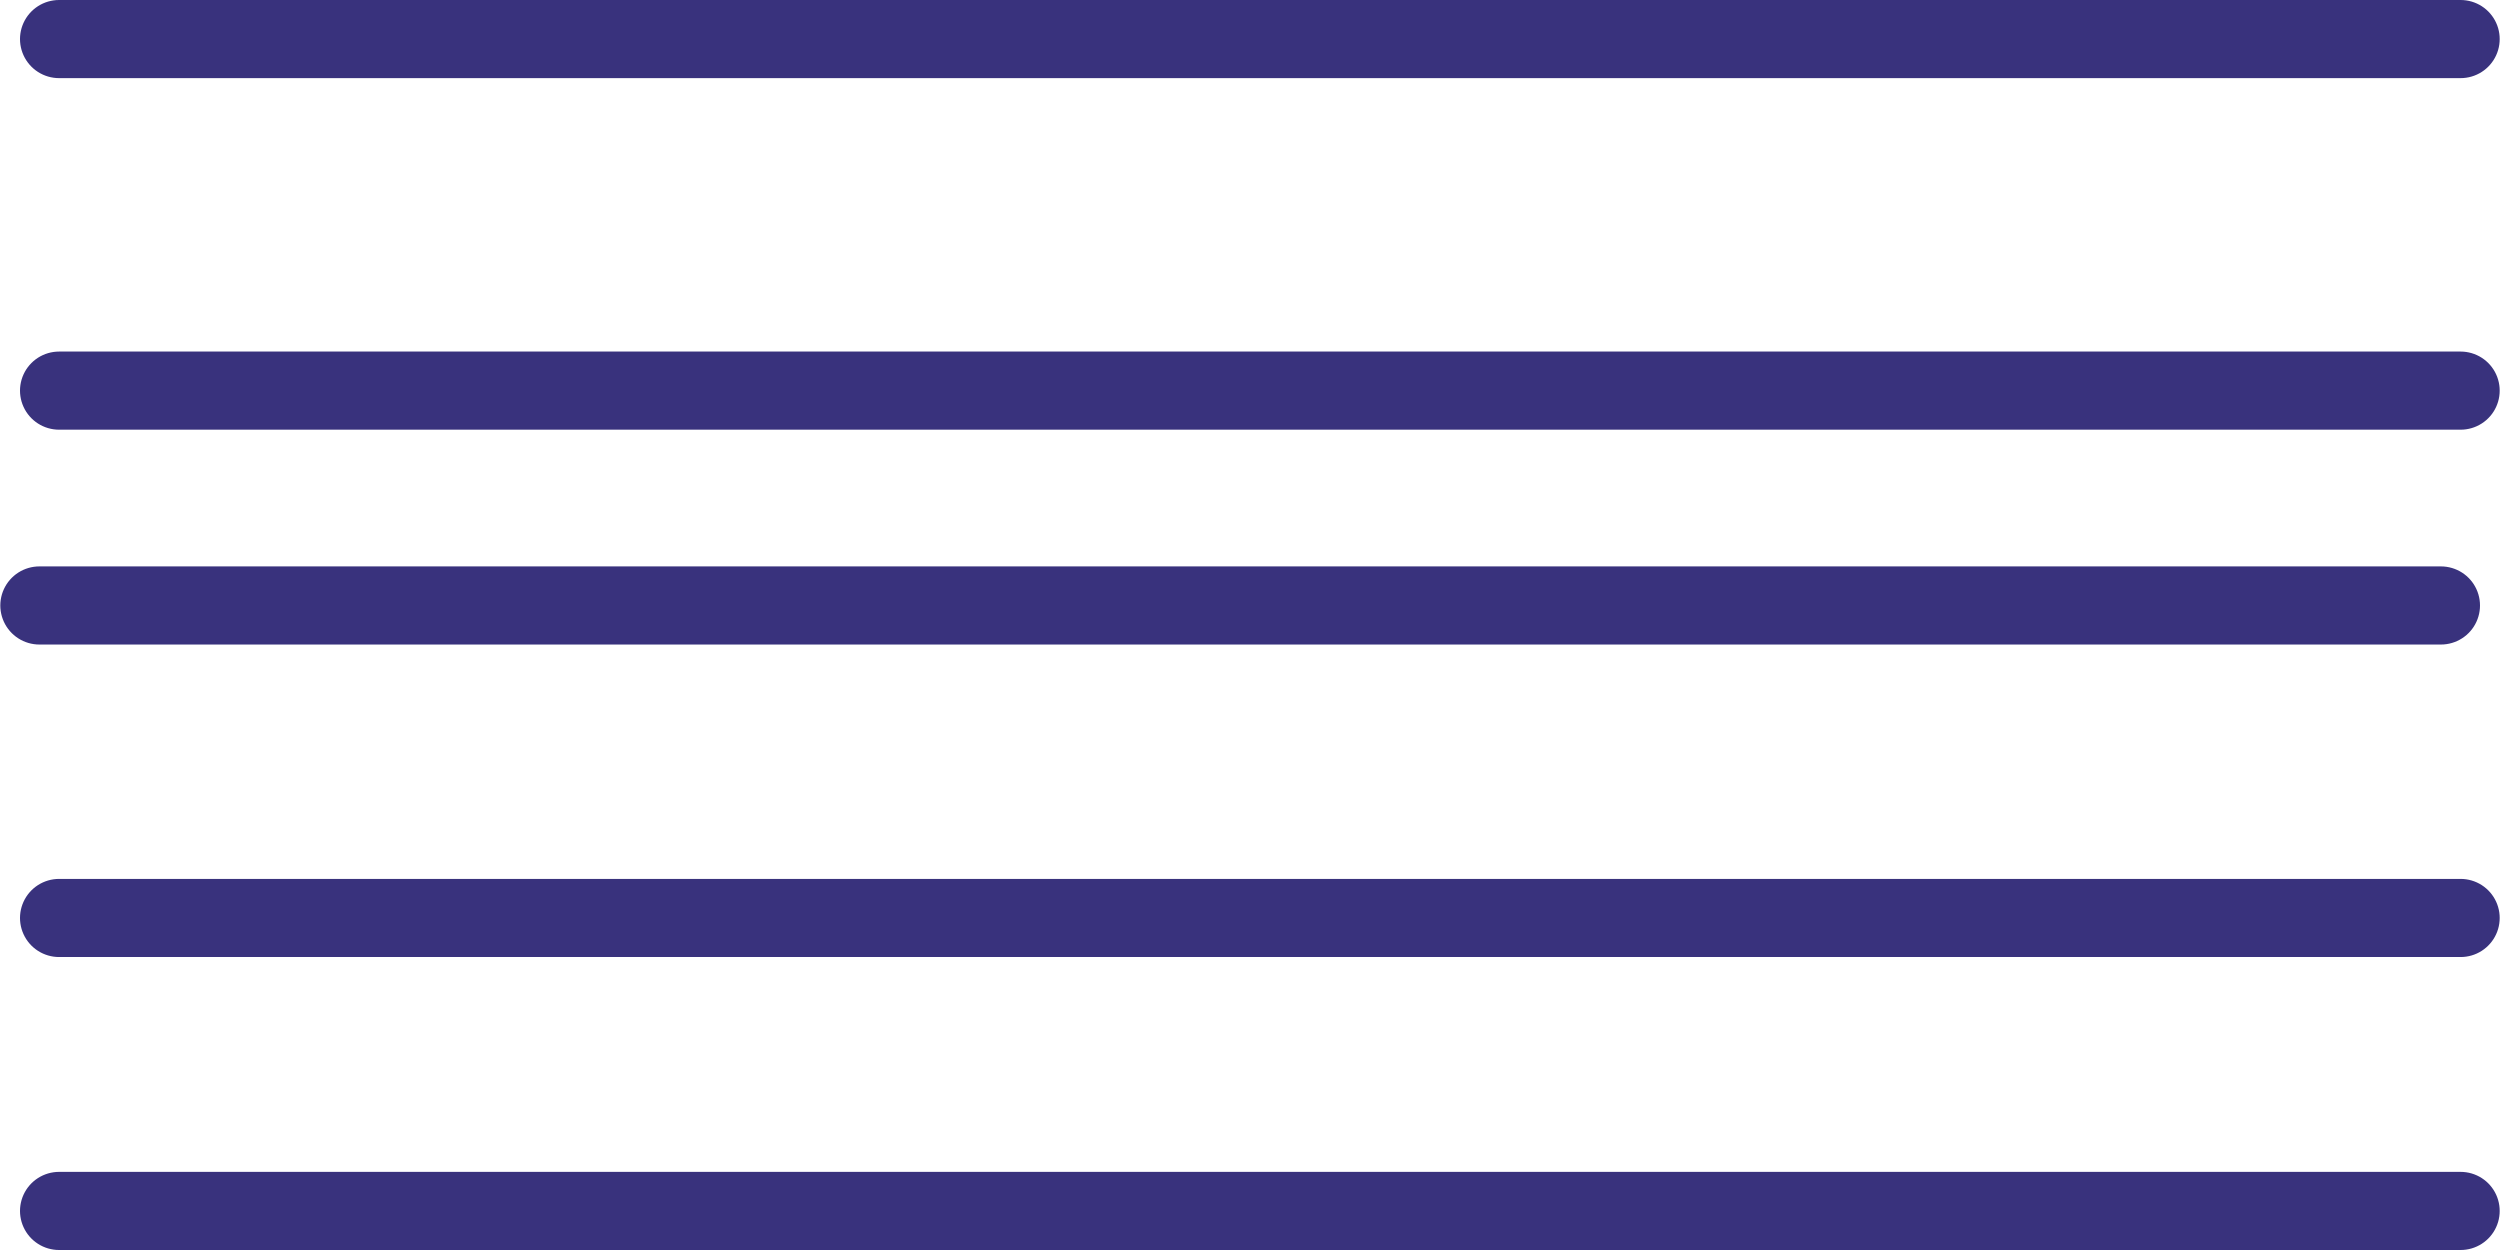
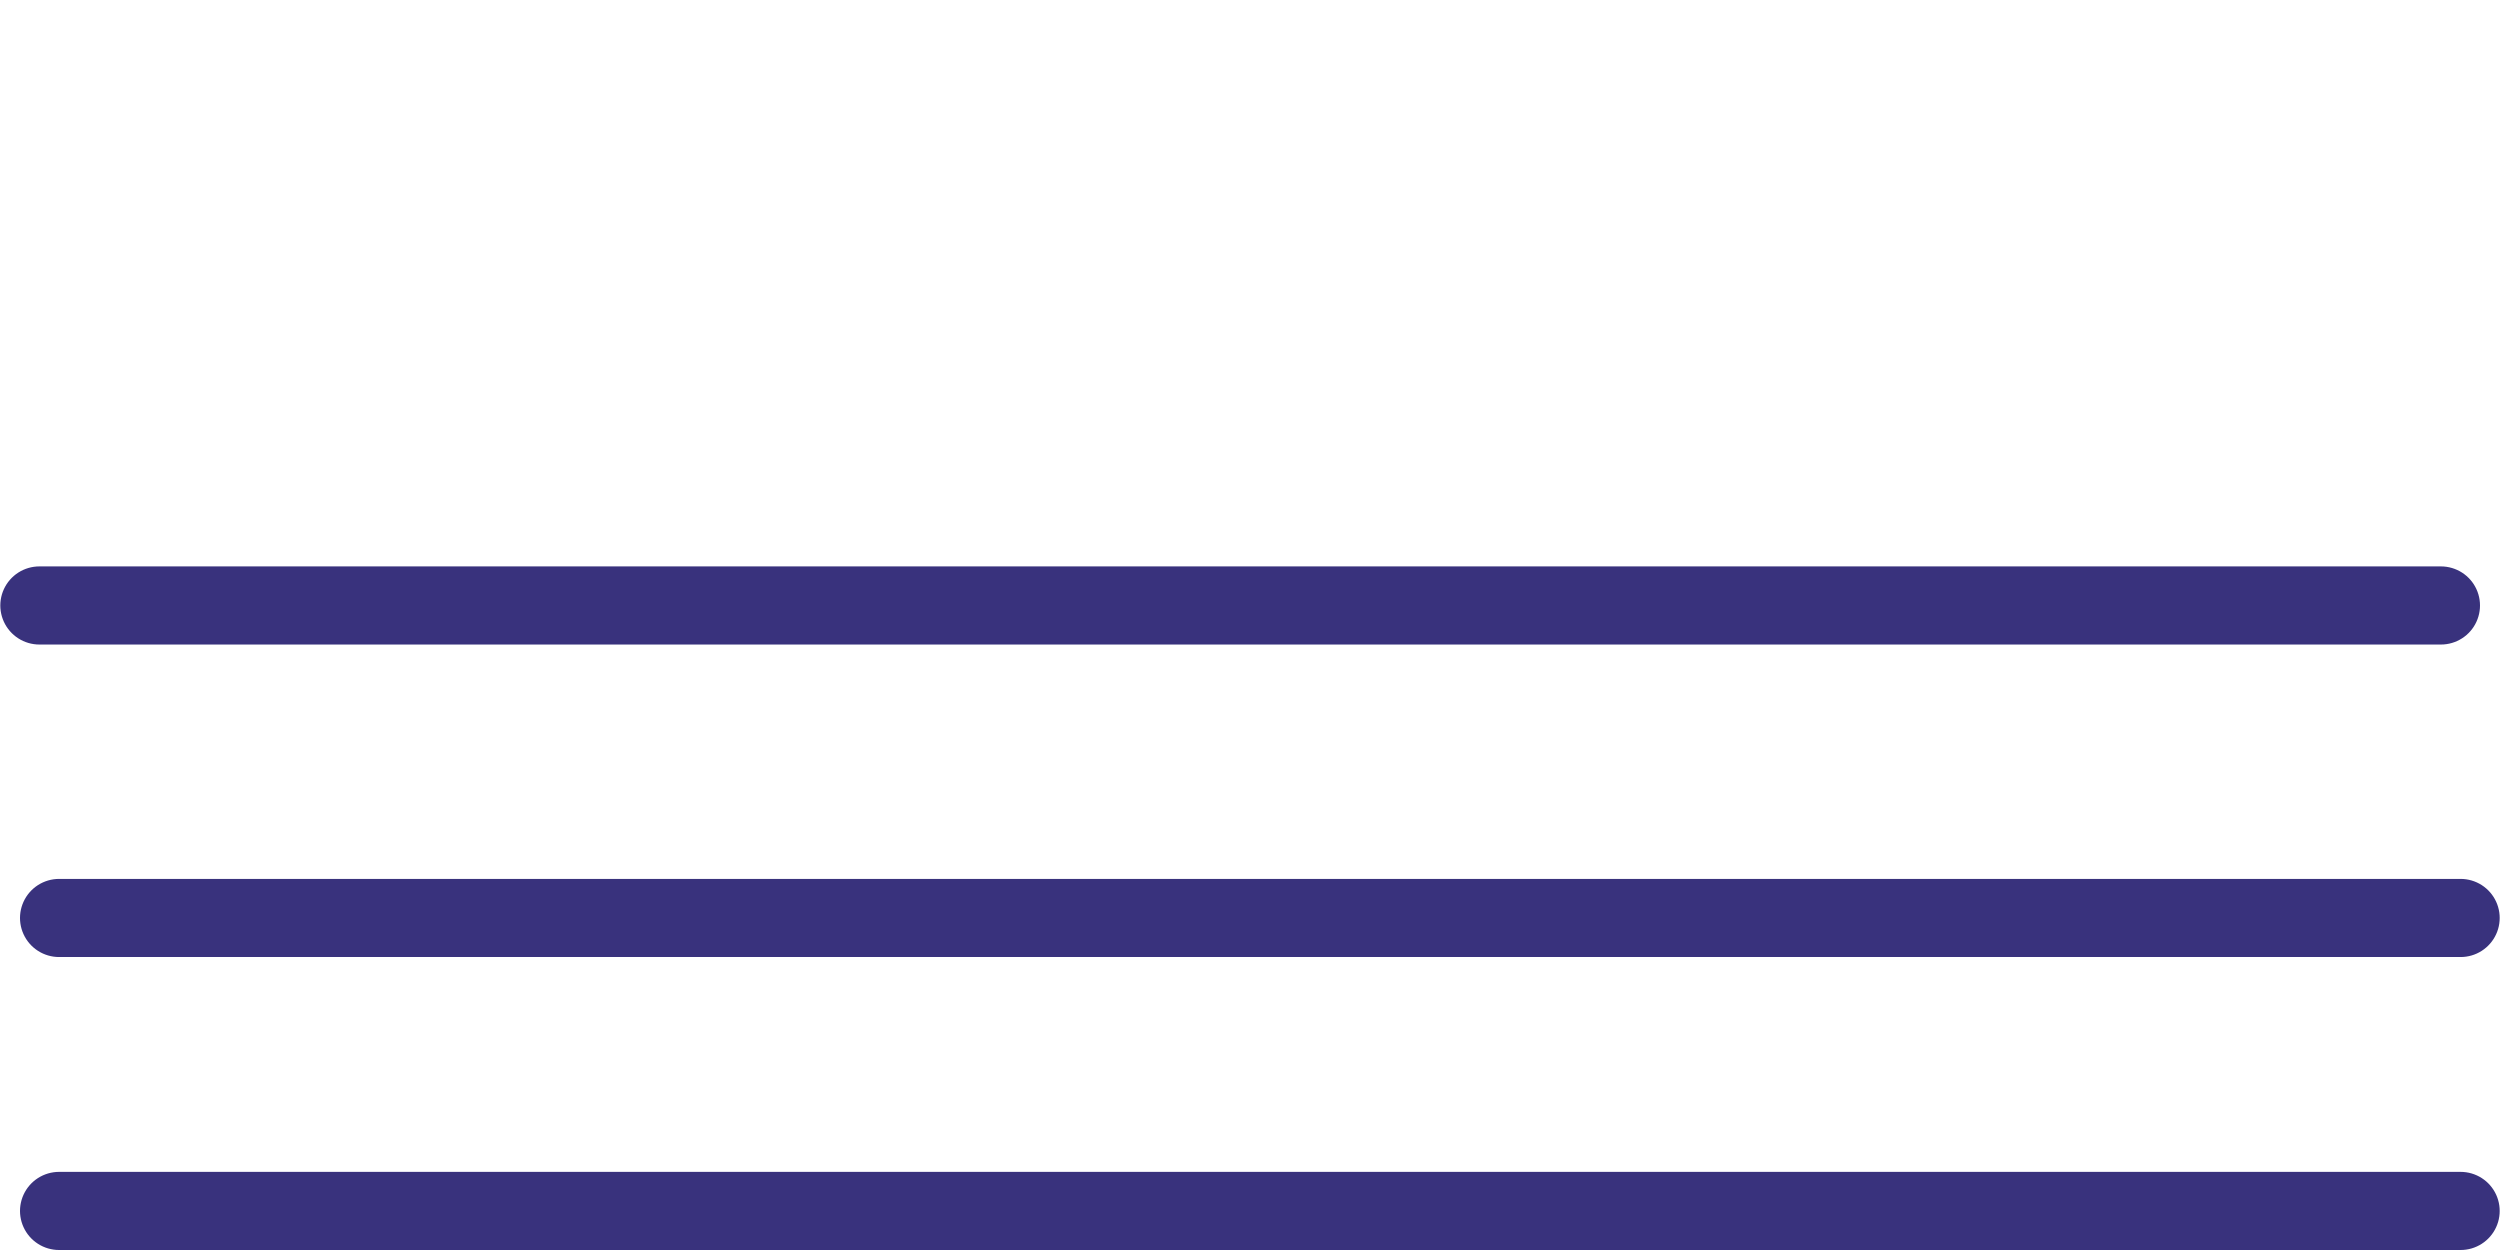
<svg xmlns="http://www.w3.org/2000/svg" viewBox="0 0 64 32" fill="none">
  <path d="M1.512 31H62.992" stroke="#39327D" stroke-width="2" stroke-linecap="round" />
  <path d="M1.512 23.5H62.992" stroke="#39327D" stroke-width="2" stroke-linecap="round" />
  <path d="M1.008 15.5H62.488" stroke="#39327D" stroke-width="2" stroke-linecap="round" />
-   <path d="M1.512 10H62.992" stroke="#39327D" stroke-width="2" stroke-linecap="round" />
-   <path d="M1.512 1H62.992" stroke="#39327D" stroke-width="2" stroke-linecap="round" />
</svg>